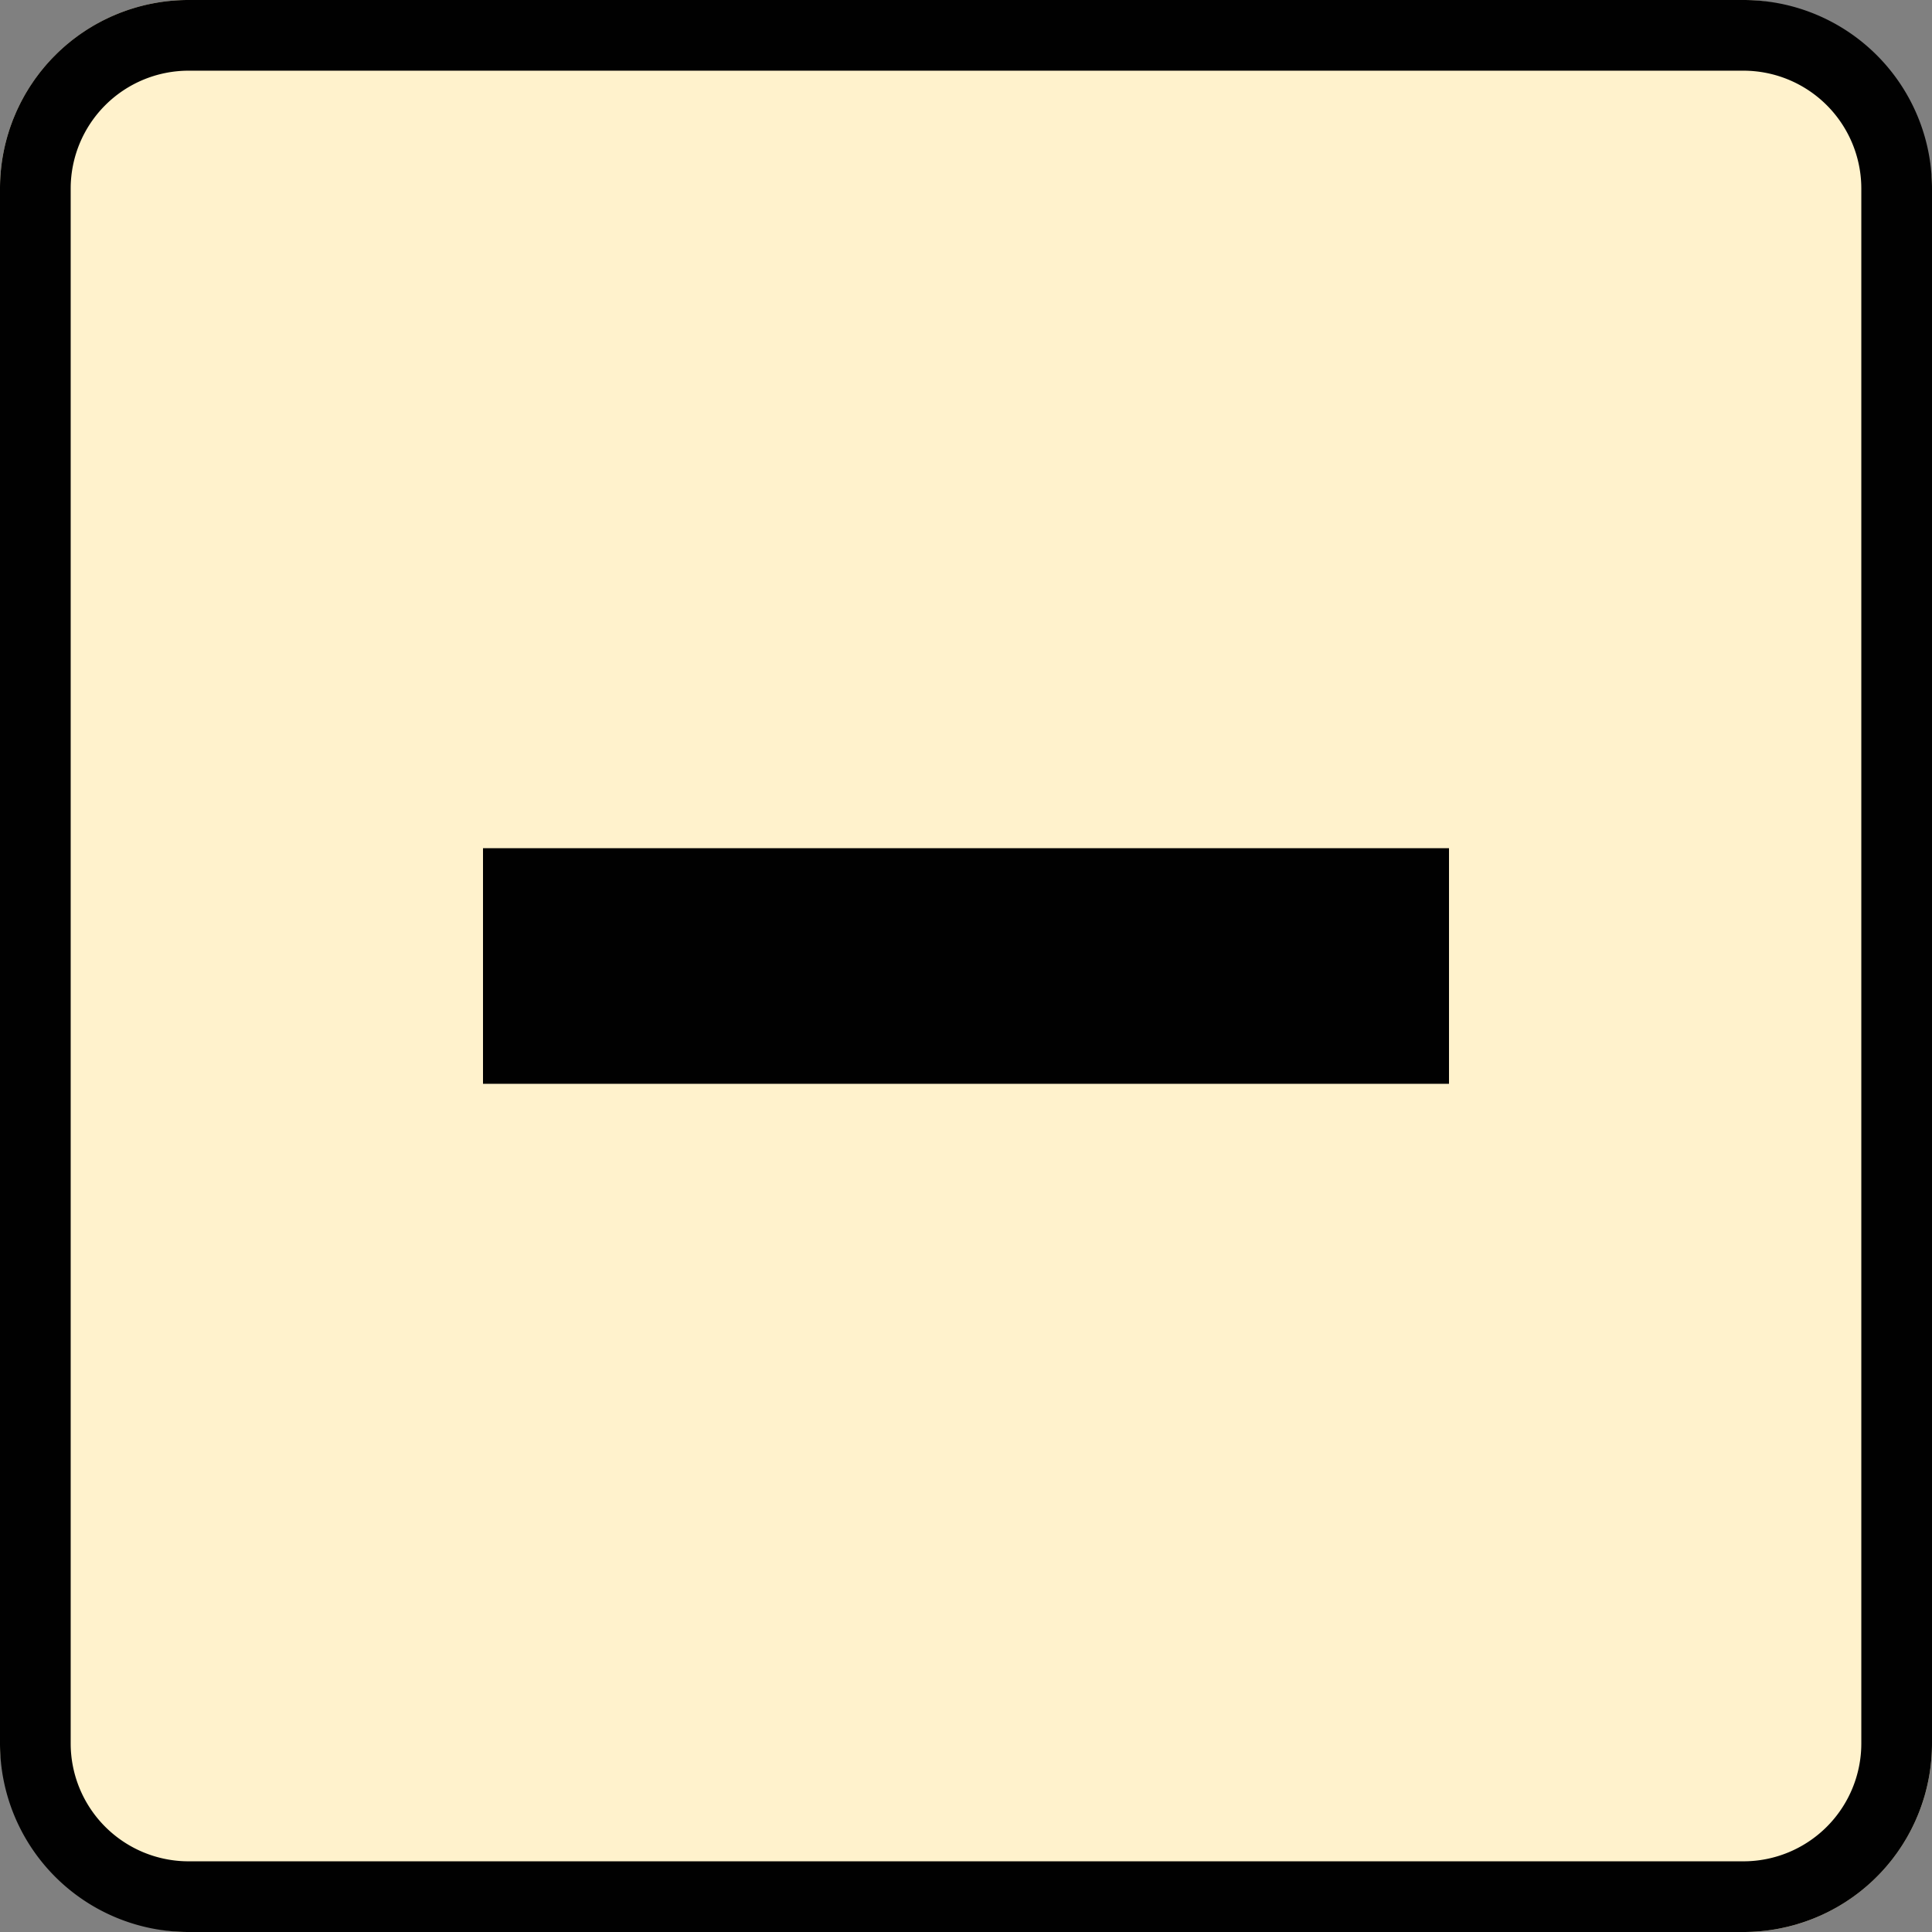
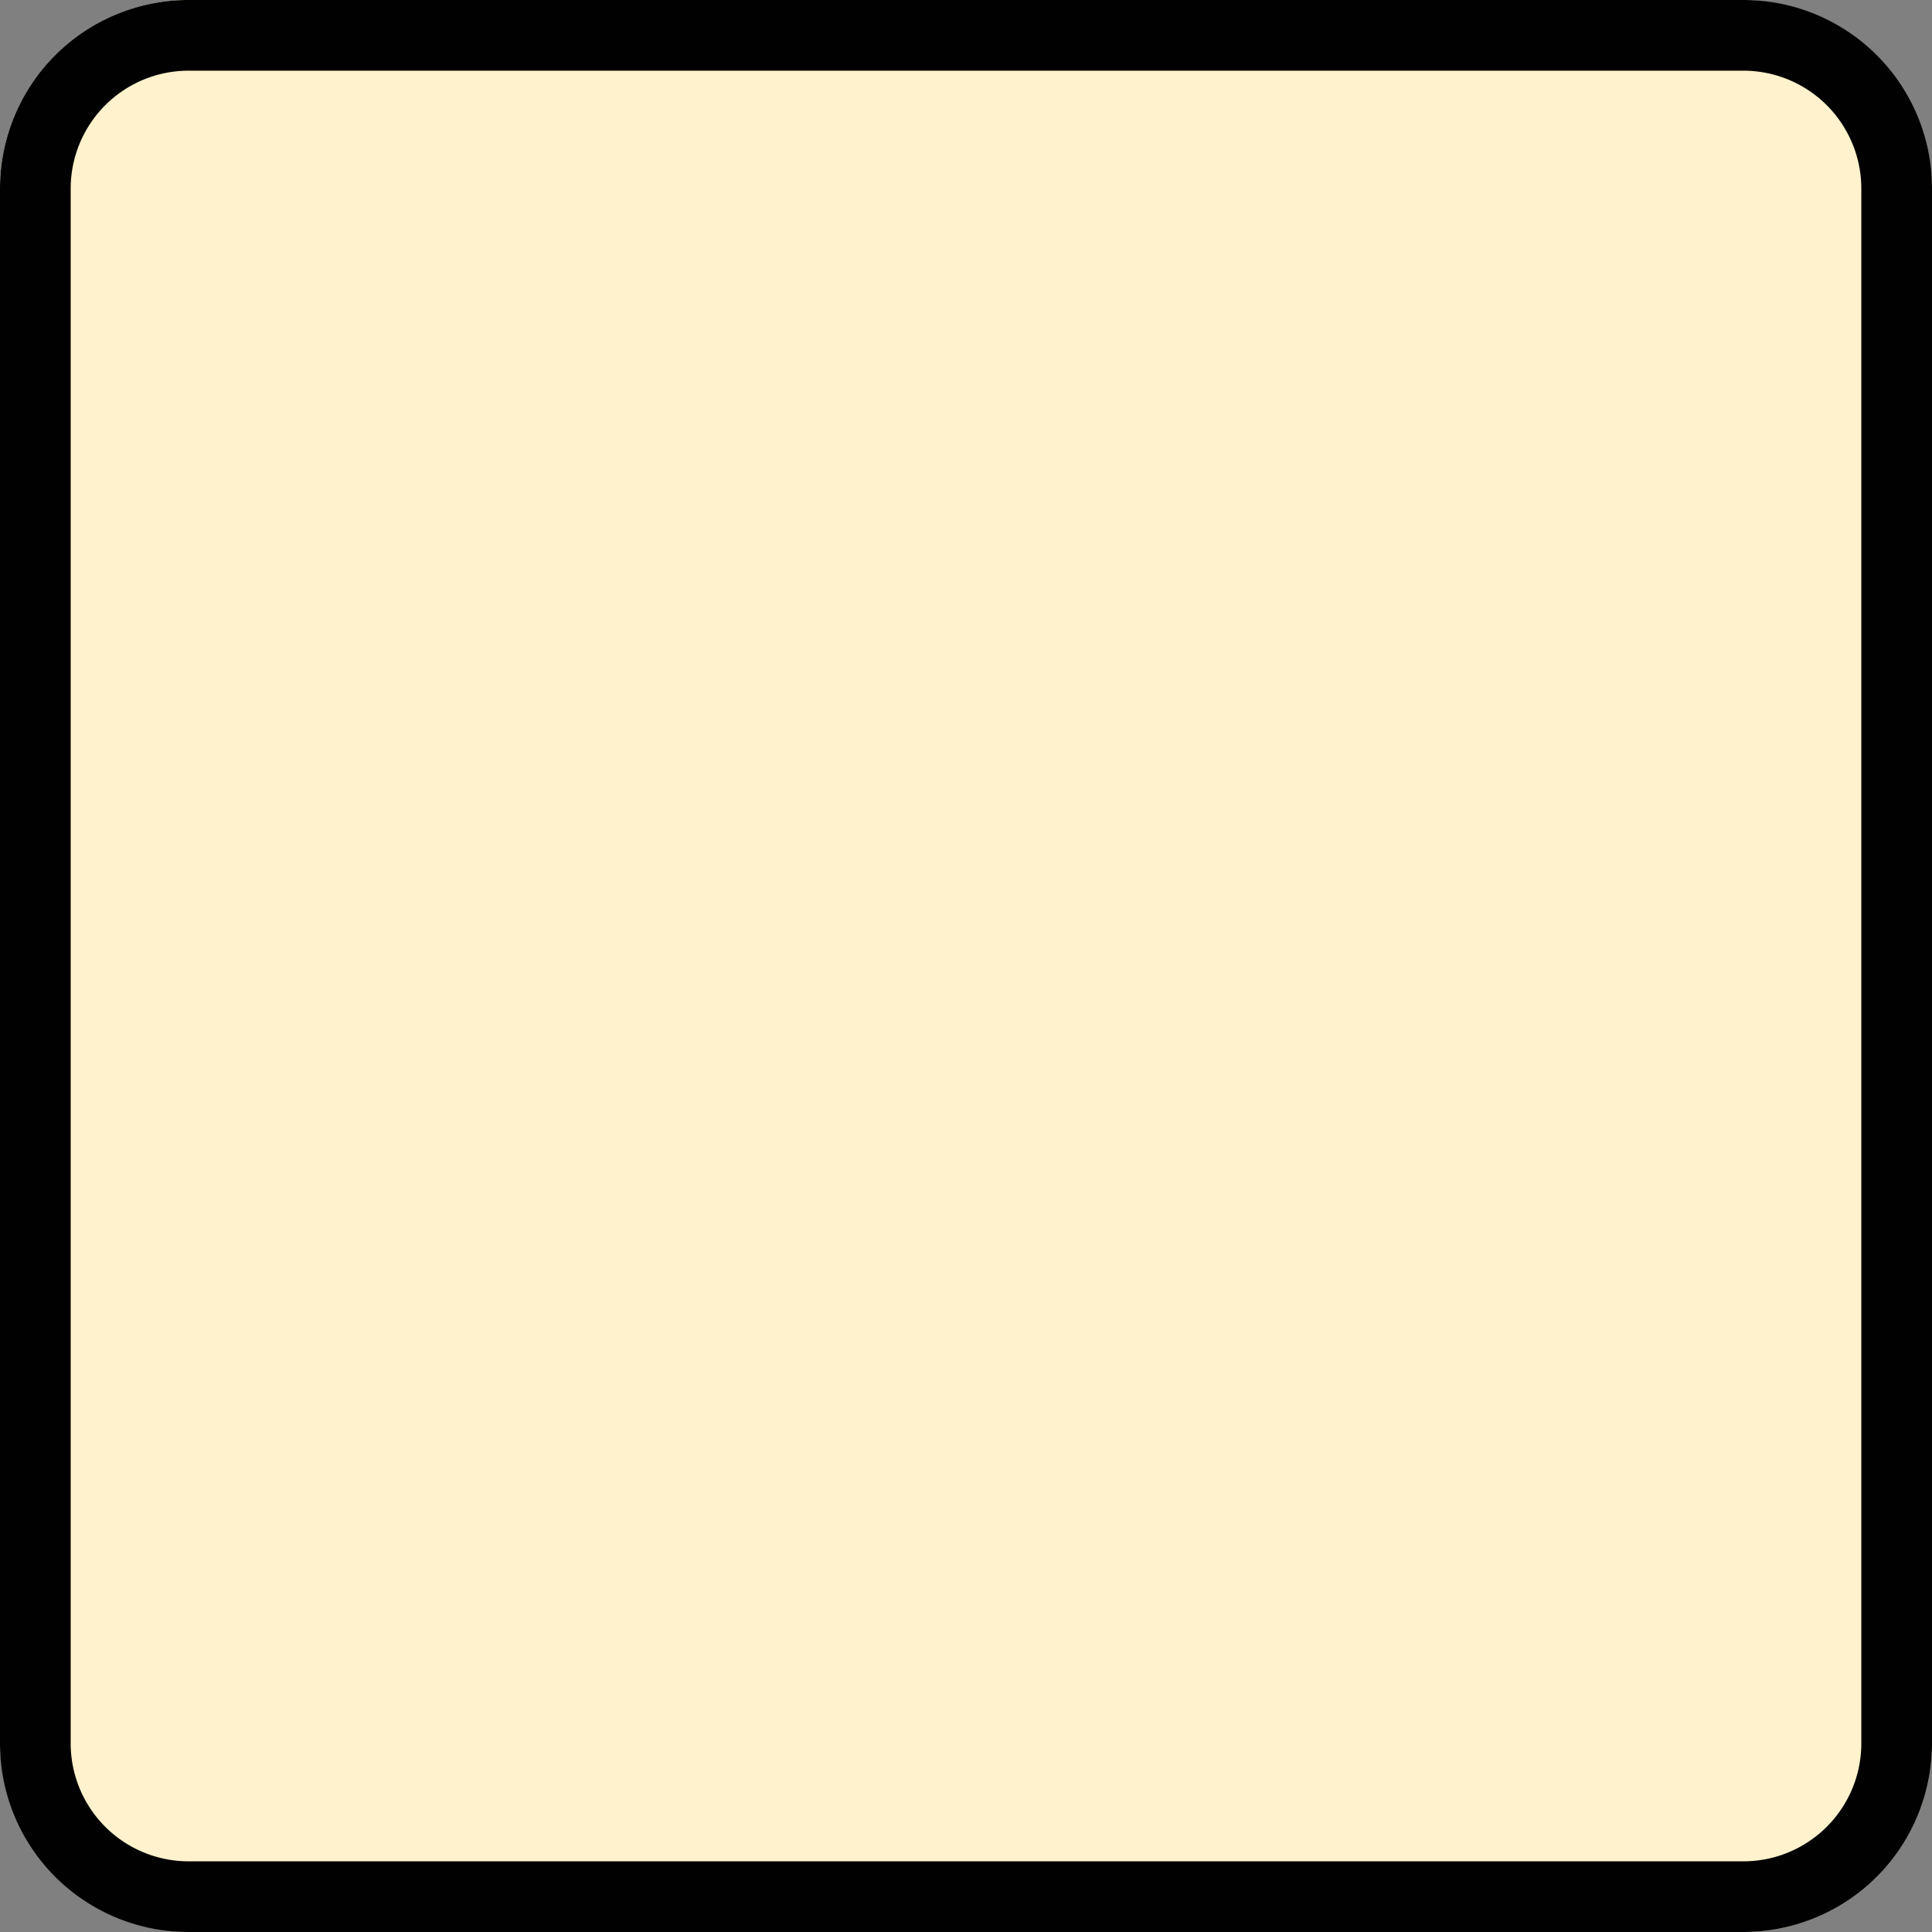
<svg xmlns="http://www.w3.org/2000/svg" width="82" height="82" viewBox="0 0 82 82">
  <rect x="0" y="0" width="82" height="82" fill="#808080" stroke="none" />
  <defs>
    <style>.a{fill:#fff2cc;}.b{fill:#010101;}</style>
  </defs>
  <g transform="translate(-42.5 -1236.383)">
    <rect class="a" width="82" height="82" rx="8" transform="translate(42.5 1236.383)" />
-     <path class="b" d="M8,3A5.006,5.006,0,0,0,3,8V74a5.006,5.006,0,0,0,5,5H74a5.006,5.006,0,0,0,5-5V8a5.006,5.006,0,0,0-5-5H8M8,0H74a8,8,0,0,1,8,8V74a8,8,0,0,1-8,8H8a8,8,0,0,1-8-8V8A8,8,0,0,1,8,0Z" transform="translate(42.5 1236.383)" />
-     <rect class="b" width="41" height="10" transform="translate(63 1272.383)" />
+     <path class="b" d="M8,3A5.006,5.006,0,0,0,3,8V74a5.006,5.006,0,0,0,5,5H74a5.006,5.006,0,0,0,5-5V8a5.006,5.006,0,0,0-5-5H8M8,0H74a8,8,0,0,1,8,8V74a8,8,0,0,1-8,8H8a8,8,0,0,1-8-8V8A8,8,0,0,1,8,0" transform="translate(42.5 1236.383)" />
  </g>
</svg>